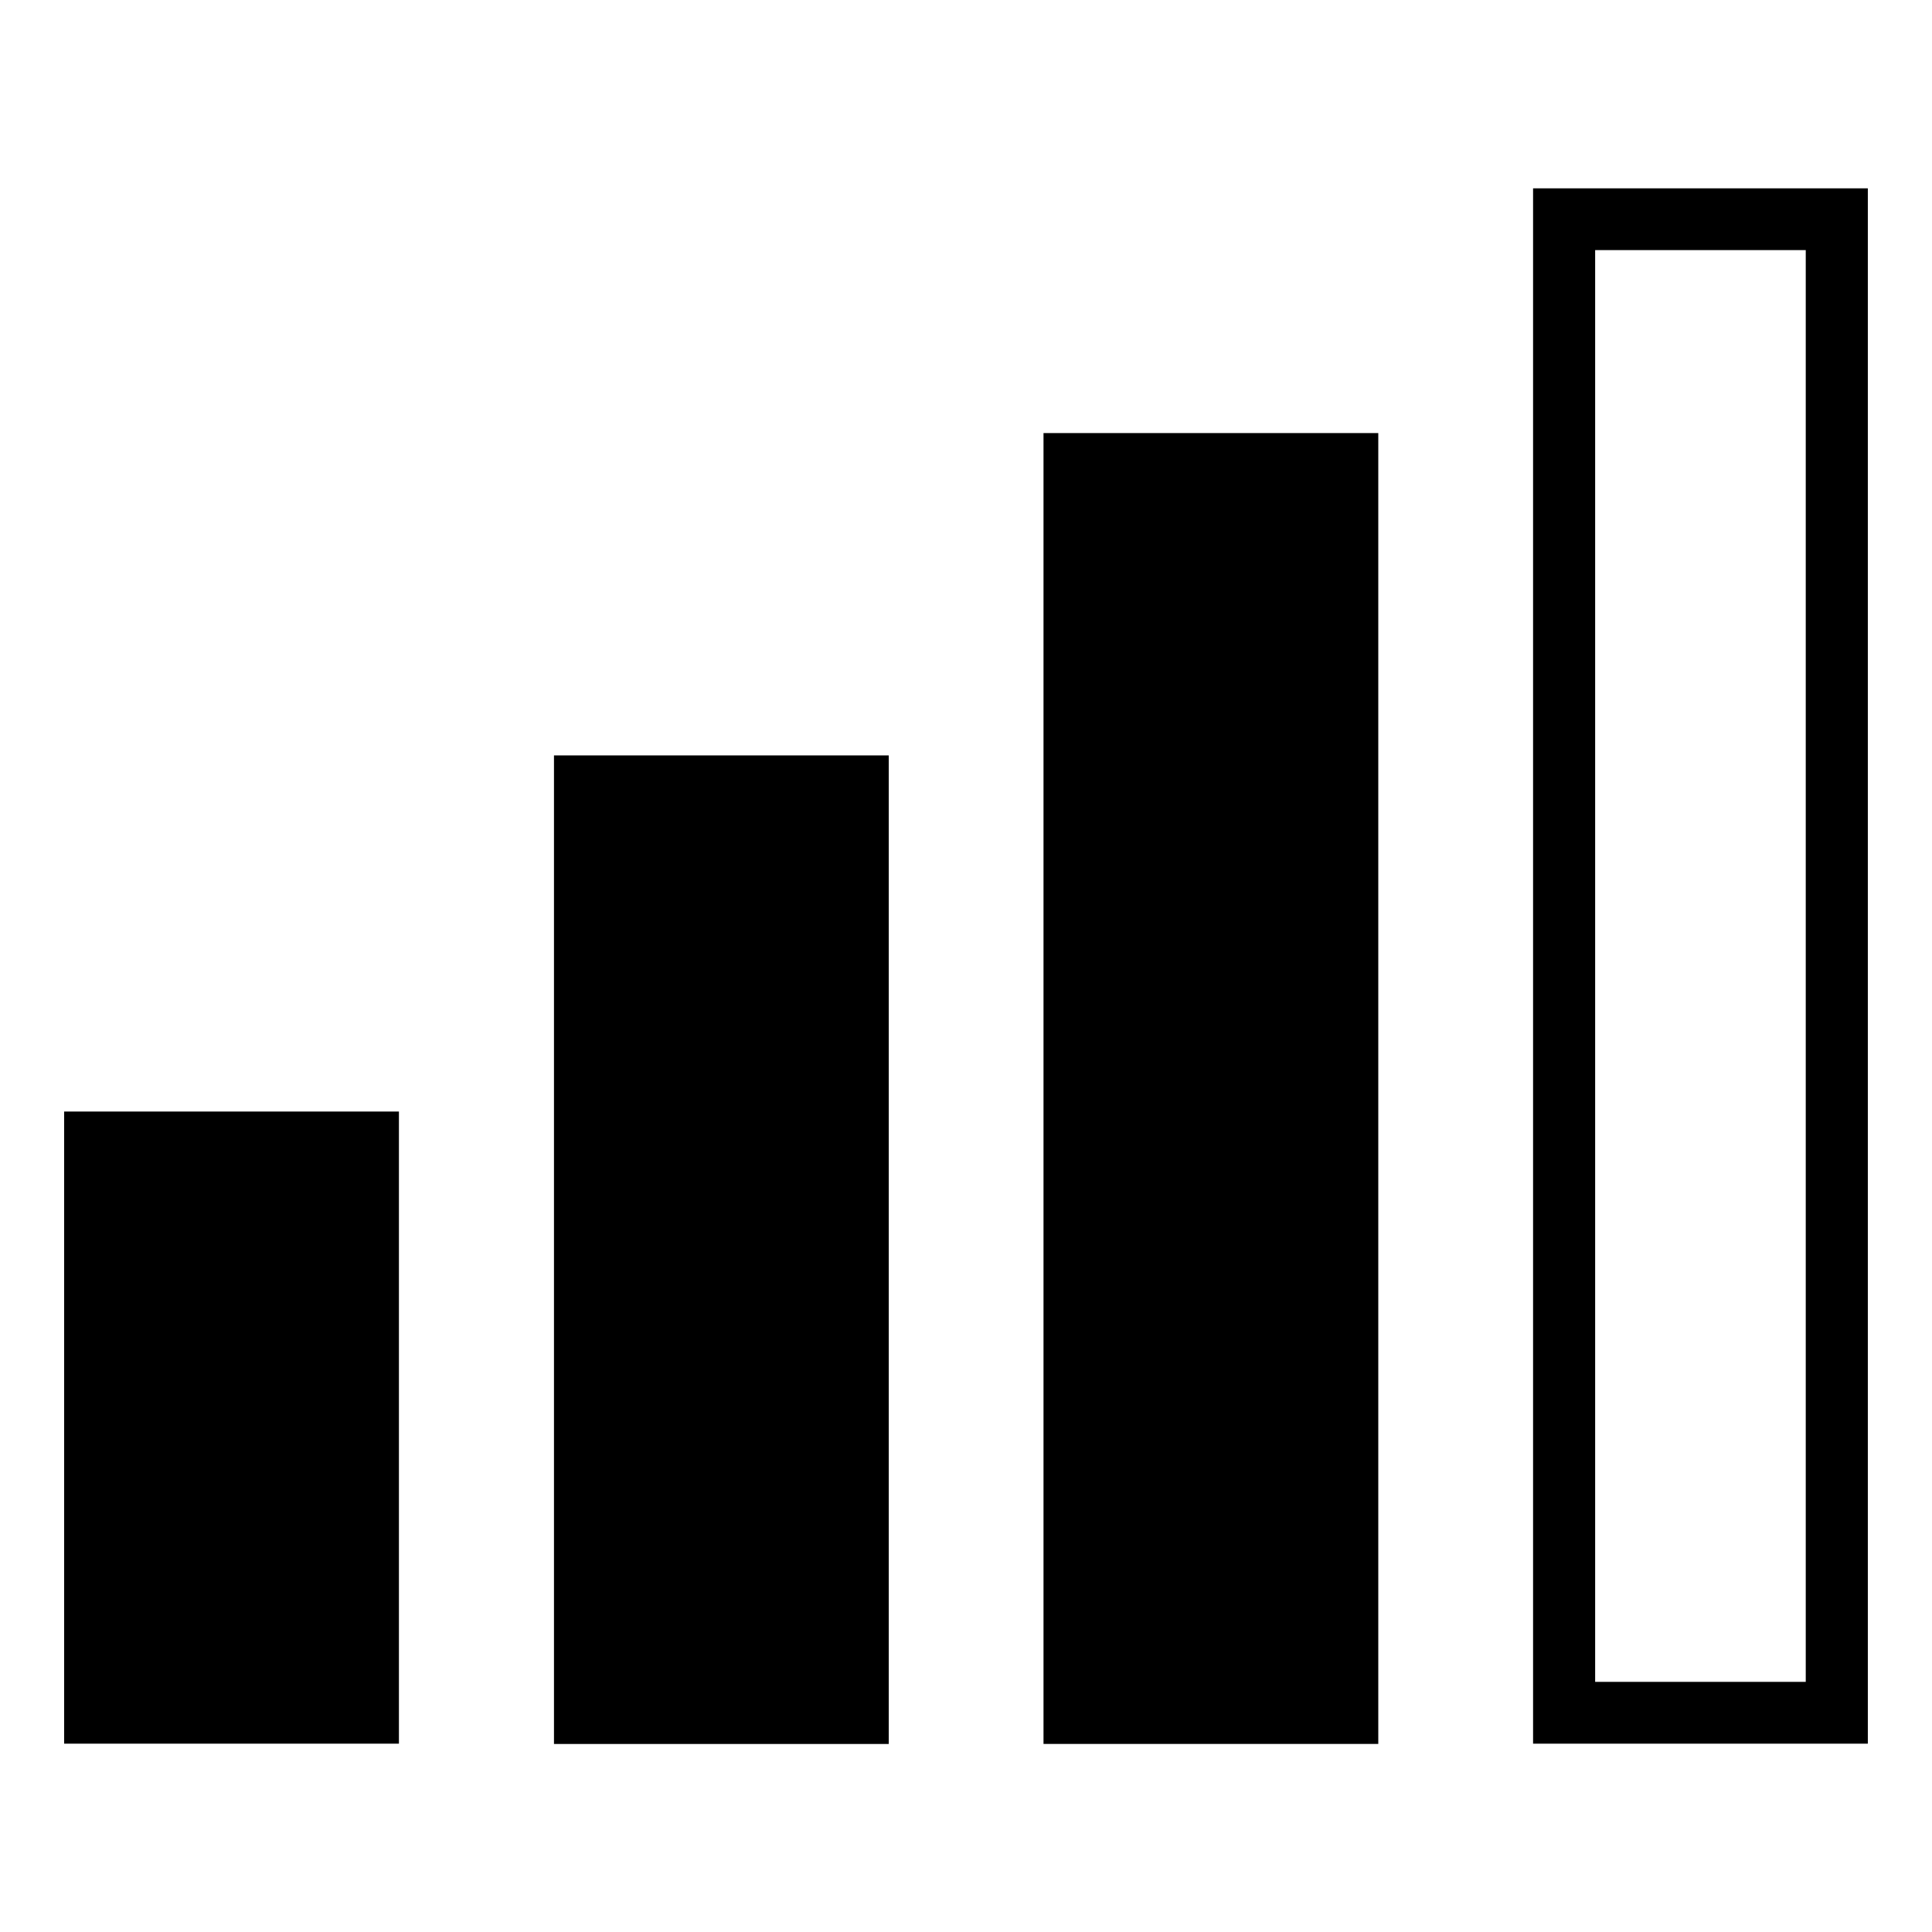
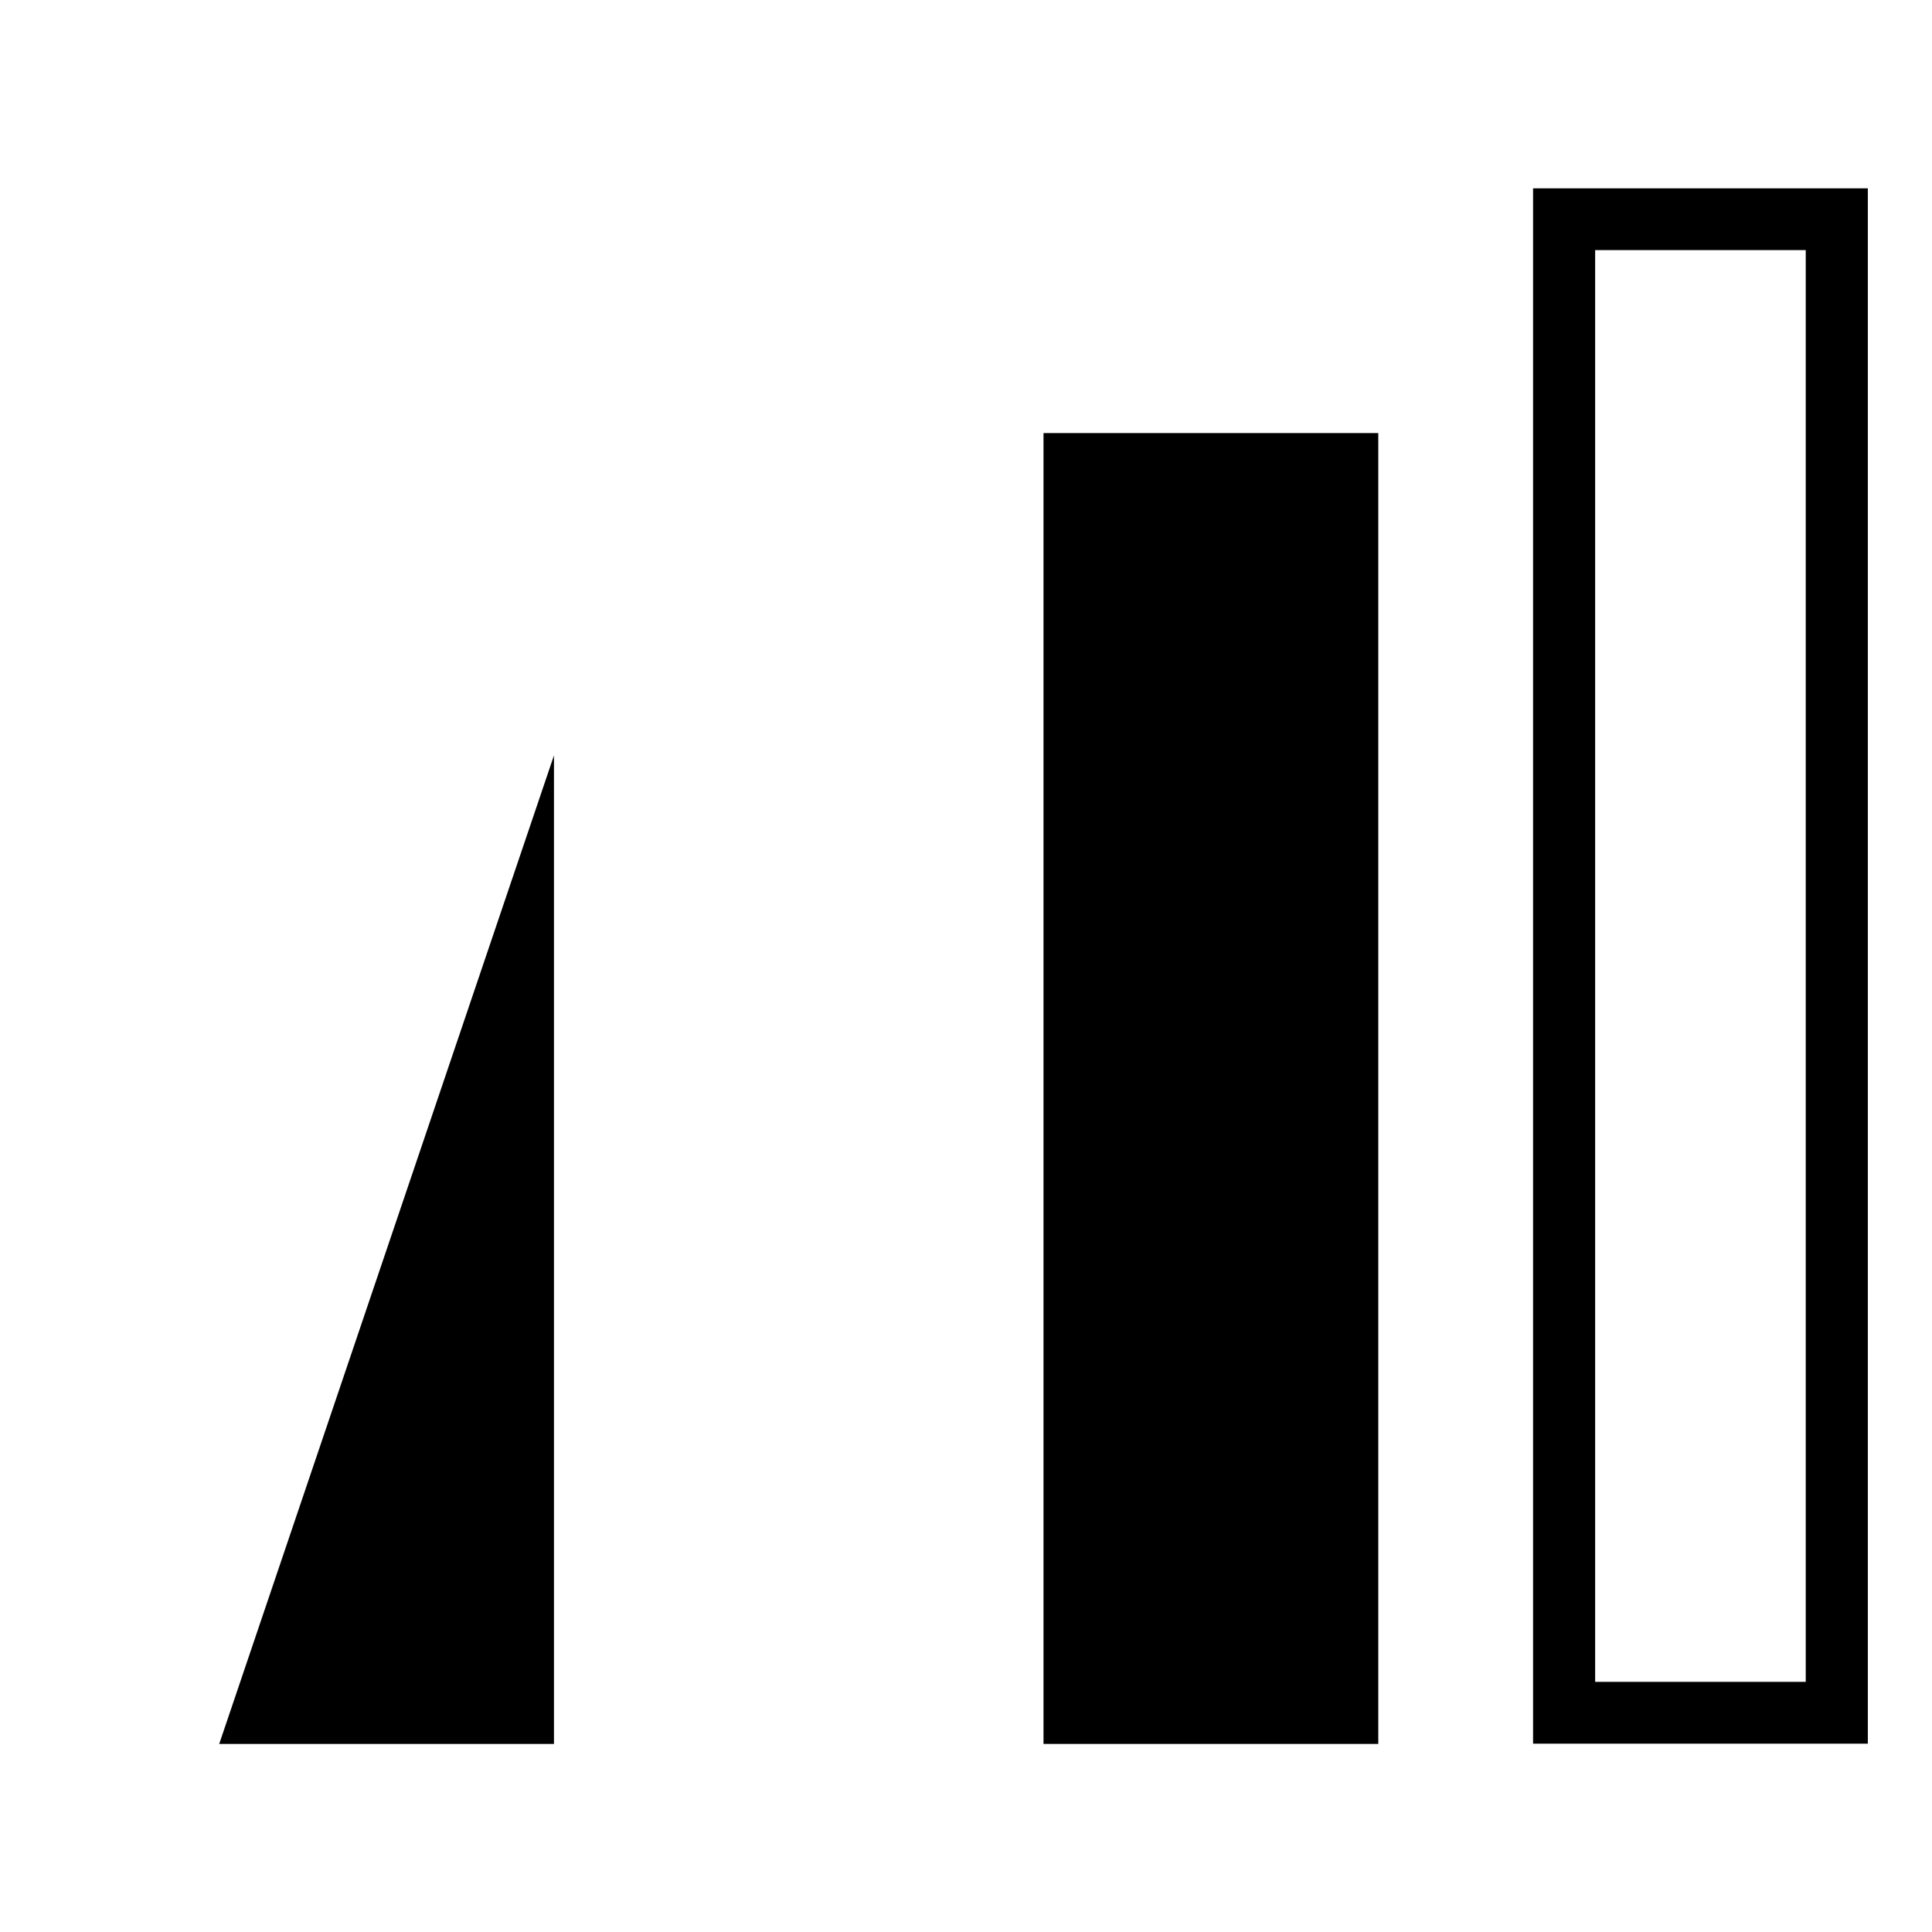
<svg xmlns="http://www.w3.org/2000/svg" fill="#000000" width="800px" height="800px" version="1.1" viewBox="144 144 512 512">
  <g>
-     <path d="m290.81 344.19h88.719v261.98h-88.719z" />
-     <path d="m161 438.57h88.719v167.52h-88.719z" />
+     <path d="m290.81 344.19v261.98h-88.719z" />
    <path d="m420.54 258.77h88.719v347.39h-88.719z" />
    <path d="m550.28 193.91v412.18h88.715v-412.18zm72.262 395.8h-55.812v-379.43h55.812z" />
  </g>
</svg>